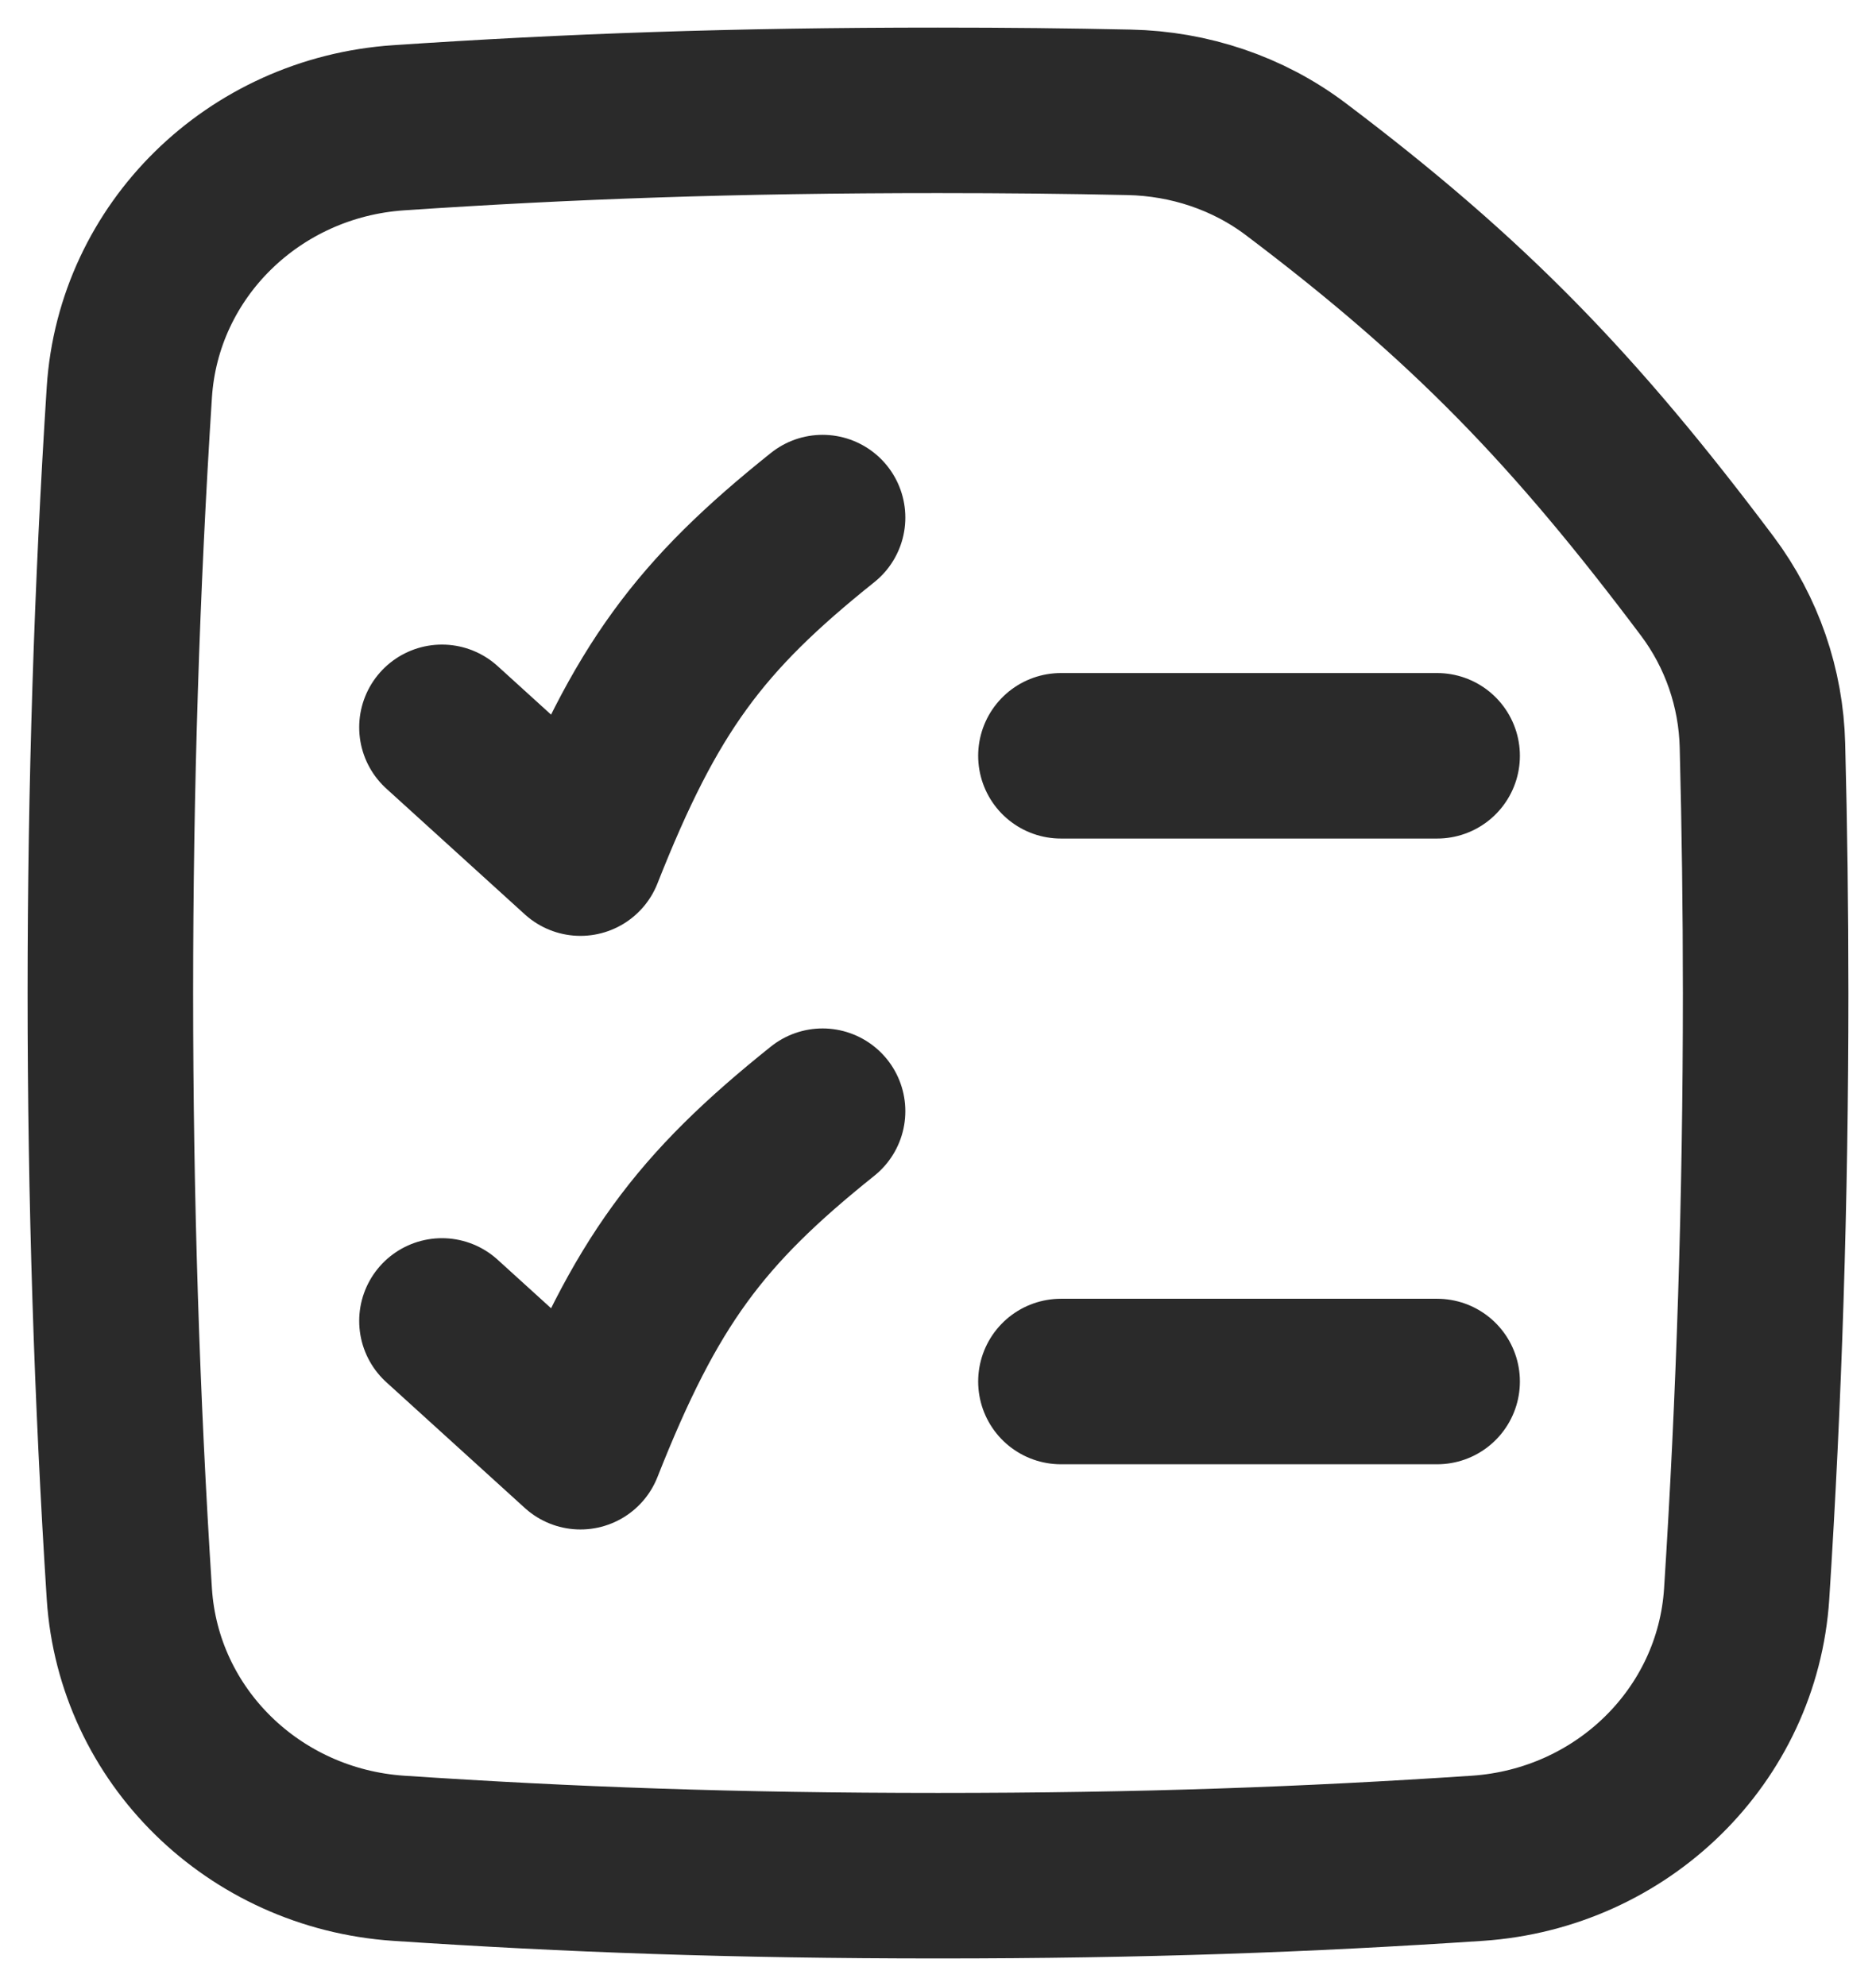
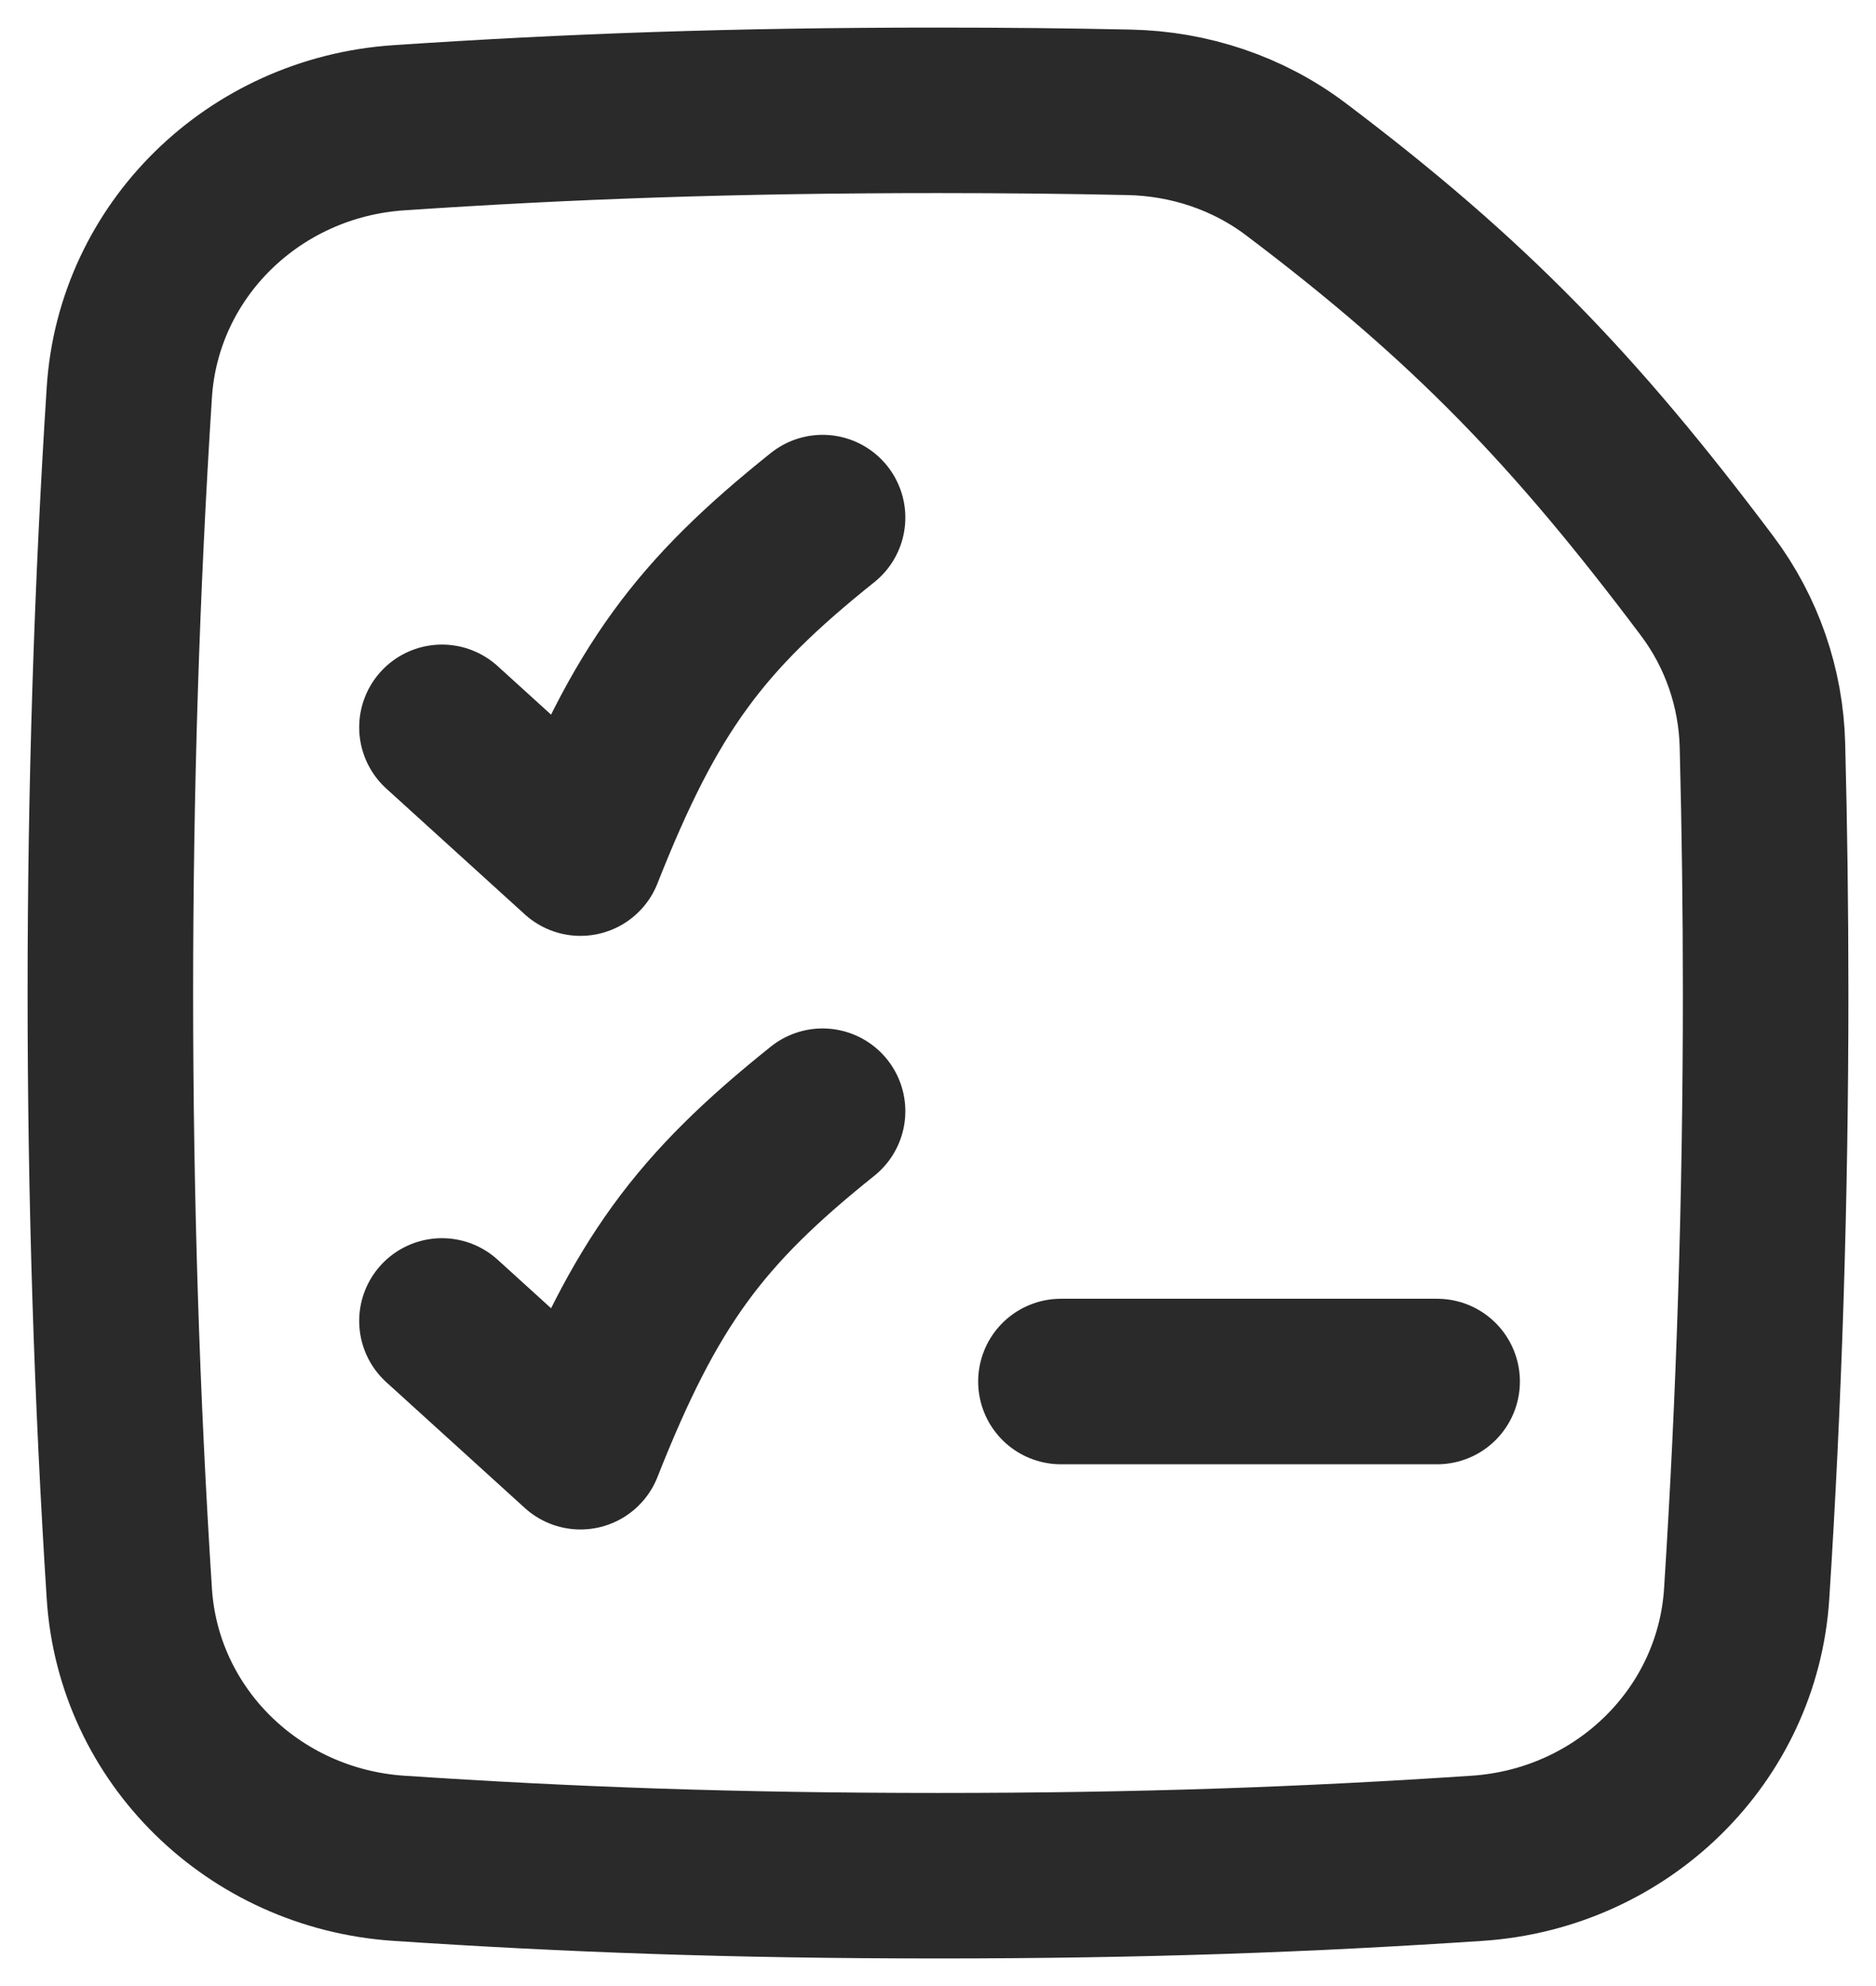
<svg xmlns="http://www.w3.org/2000/svg" width="17" height="18" viewBox="0 0 17 18" fill="none">
  <path d="M15.828 14.445C15.941 12.688 16 10.866 16 9C16 8.244 15.99 7.496 15.971 6.756C15.958 6.236 15.785 5.731 15.471 5.312C14.271 3.714 13.316 2.721 11.742 1.533C11.309 1.206 10.778 1.029 10.231 1.018C9.683 1.006 9.111 1 8.5 1C6.65 1 5.157 1.054 3.612 1.158C2.298 1.247 1.255 2.27 1.172 3.555C1.059 5.312 1 7.134 1 9C1 10.866 1.059 12.688 1.172 14.445C1.255 15.73 2.298 16.753 3.612 16.842C5.157 16.945 6.65 17 8.5 17C10.35 17 11.843 16.945 13.388 16.842C14.702 16.753 15.745 15.73 15.828 14.445Z" />
  <path d="M15.828 14.445C15.941 12.688 16 10.866 16 9C16 8.244 15.99 7.496 15.971 6.756C15.958 6.236 15.785 5.731 15.471 5.312C14.271 3.714 13.316 2.721 11.742 1.533C11.309 1.206 10.778 1.029 10.231 1.018C9.683 1.006 9.111 1 8.5 1C6.65 1 5.157 1.054 3.612 1.158C2.298 1.247 1.255 2.27 1.172 3.555C1.059 5.312 1 7.134 1 9C1 10.866 1.059 12.688 1.172 14.445C1.255 15.73 2.298 16.753 3.612 16.842C5.157 16.945 6.65 17 8.5 17C10.35 17 11.843 16.945 13.388 16.842C14.702 16.753 15.745 15.73 15.828 14.445Z" stroke="#2A2A2A" stroke-width="1.5" stroke-linecap="round" stroke-linejoin="round" />
  <path d="M4.005 6.592L5.26 7.732C5.85 6.237 6.341 5.581 7.454 4.691" stroke="#2A2A2A" stroke-width="1.5" stroke-linecap="round" stroke-linejoin="round" />
  <path d="M4.005 11.972L5.26 13.112C5.85 11.618 6.341 10.962 7.454 10.071" stroke="#2A2A2A" stroke-width="1.5" stroke-linecap="round" stroke-linejoin="round" />
-   <path d="M9.614 6.85H13.023" stroke="#2A2A2A" stroke-width="1.5" stroke-linecap="round" stroke-linejoin="round" />
  <path d="M9.614 12.521H13.023" stroke="#2A2A2A" stroke-width="1.5" stroke-linecap="round" stroke-linejoin="round" />
</svg>